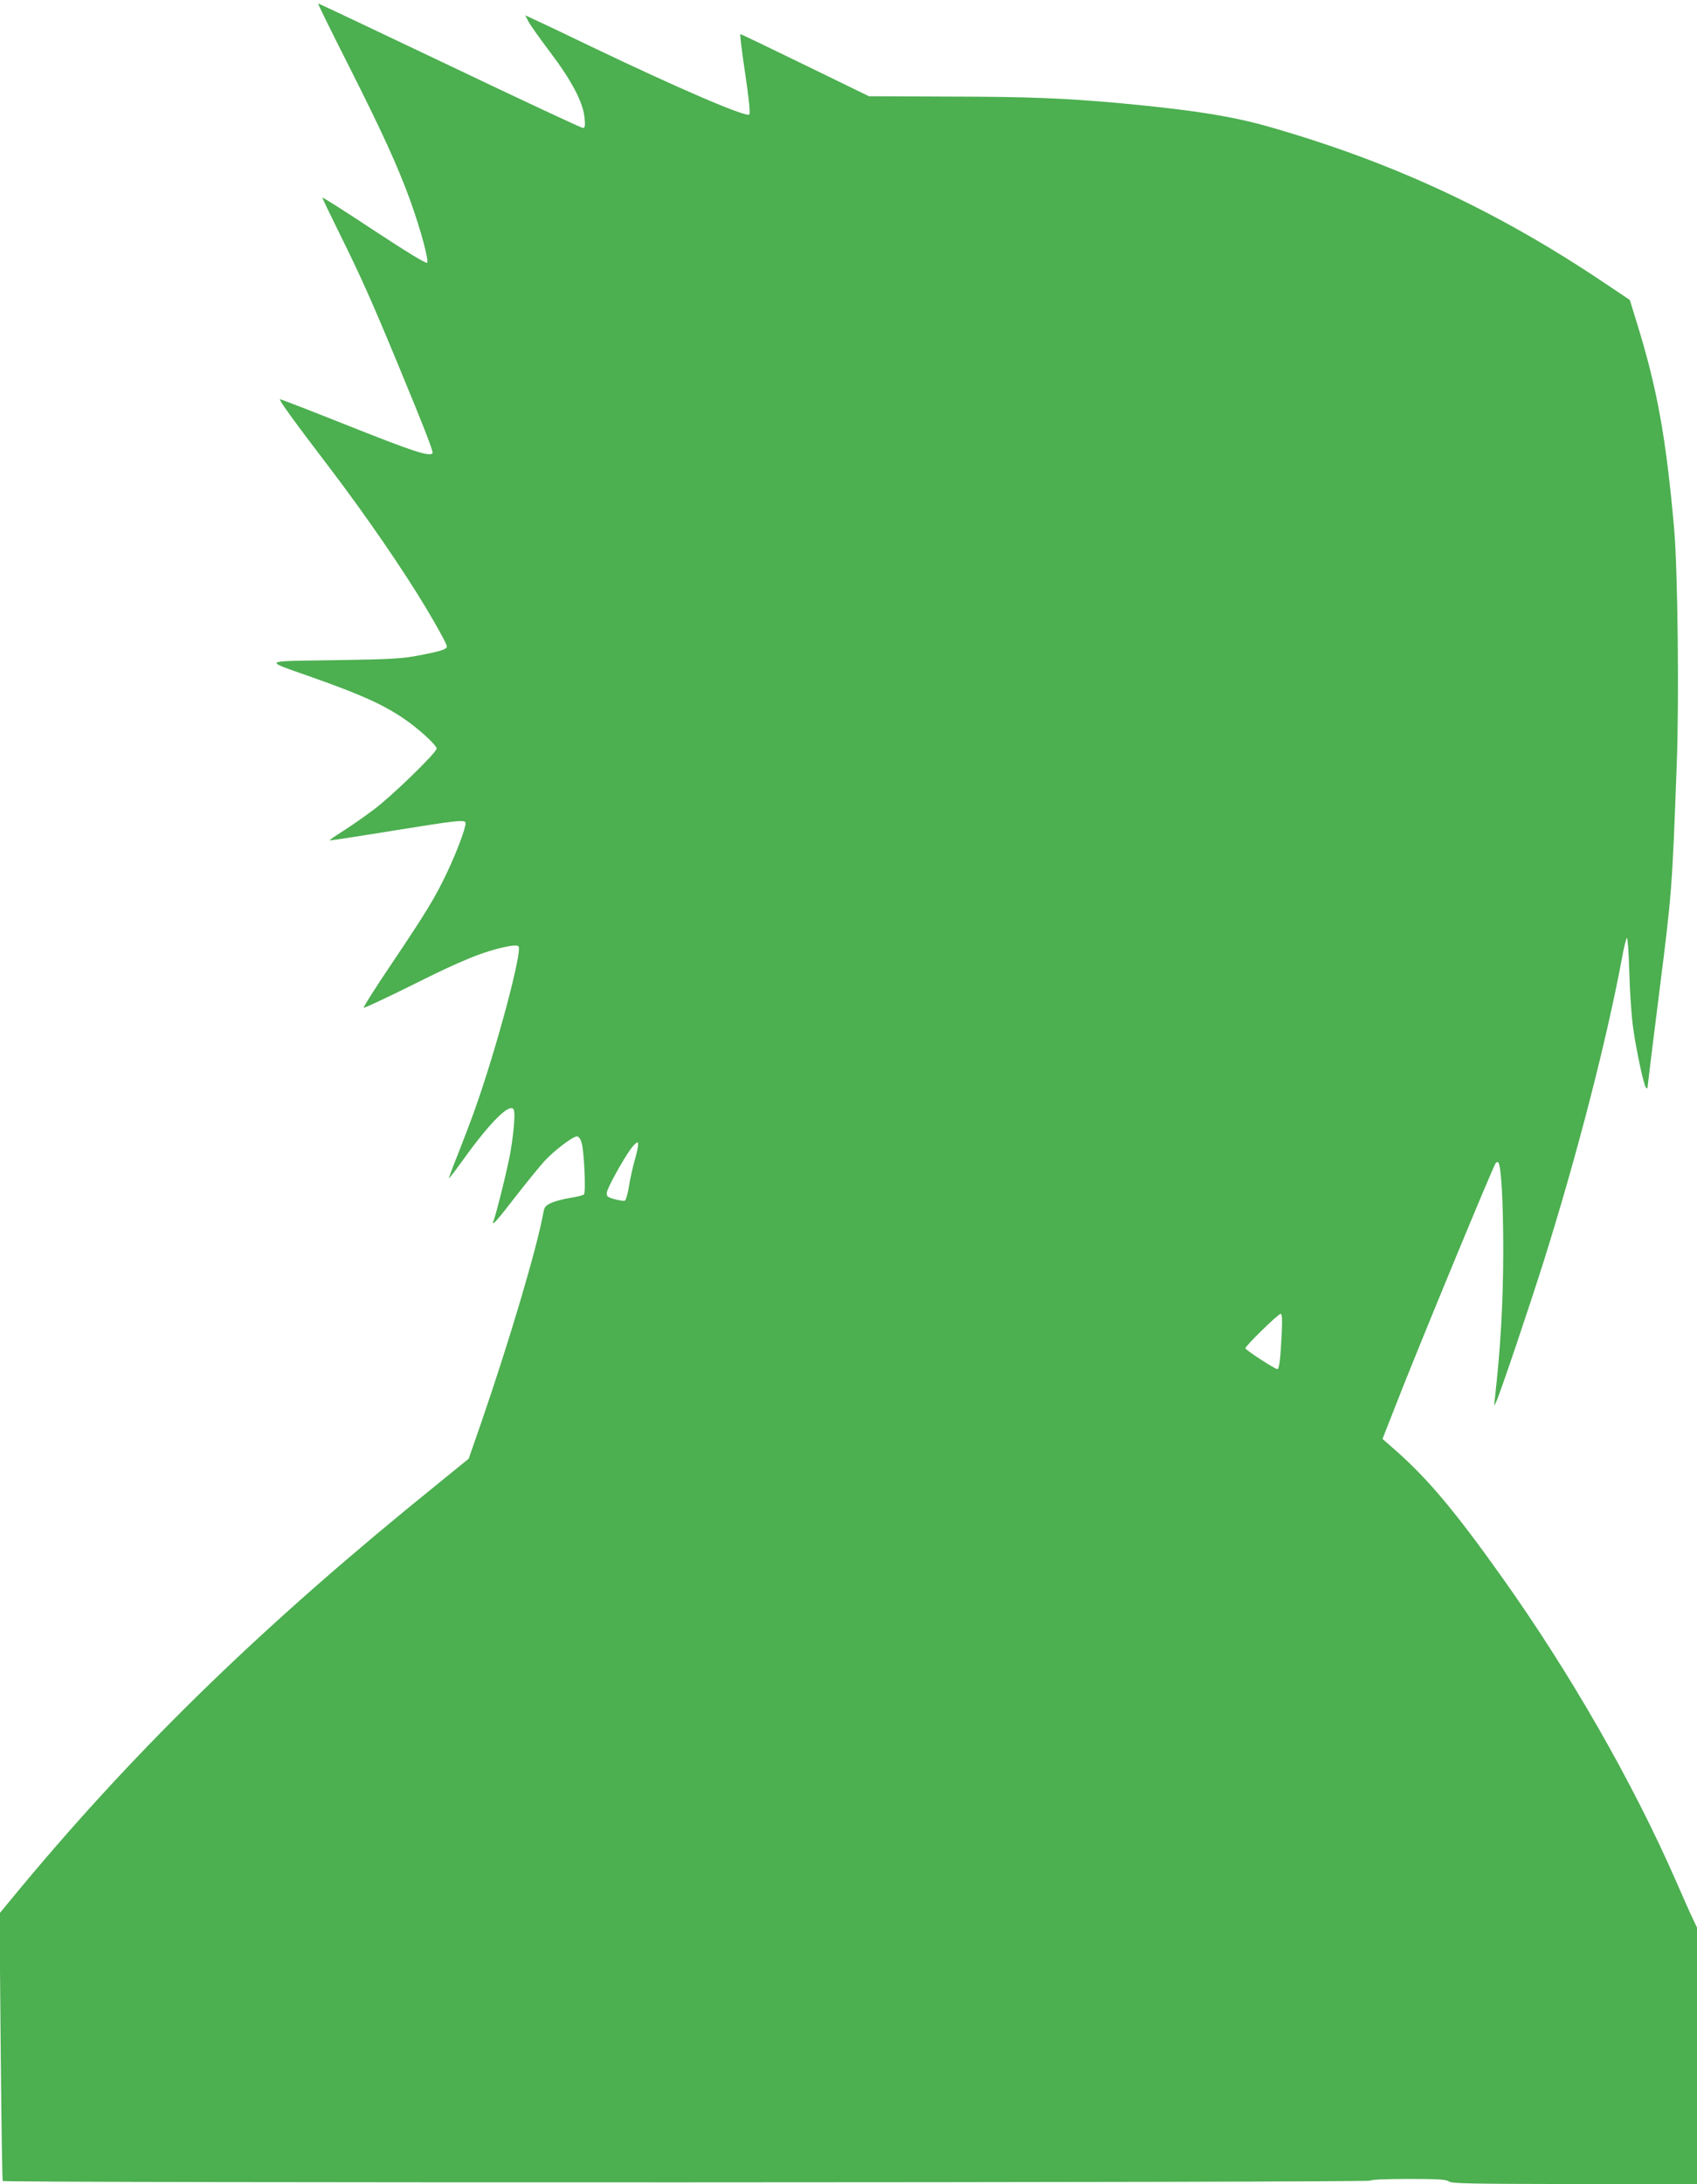
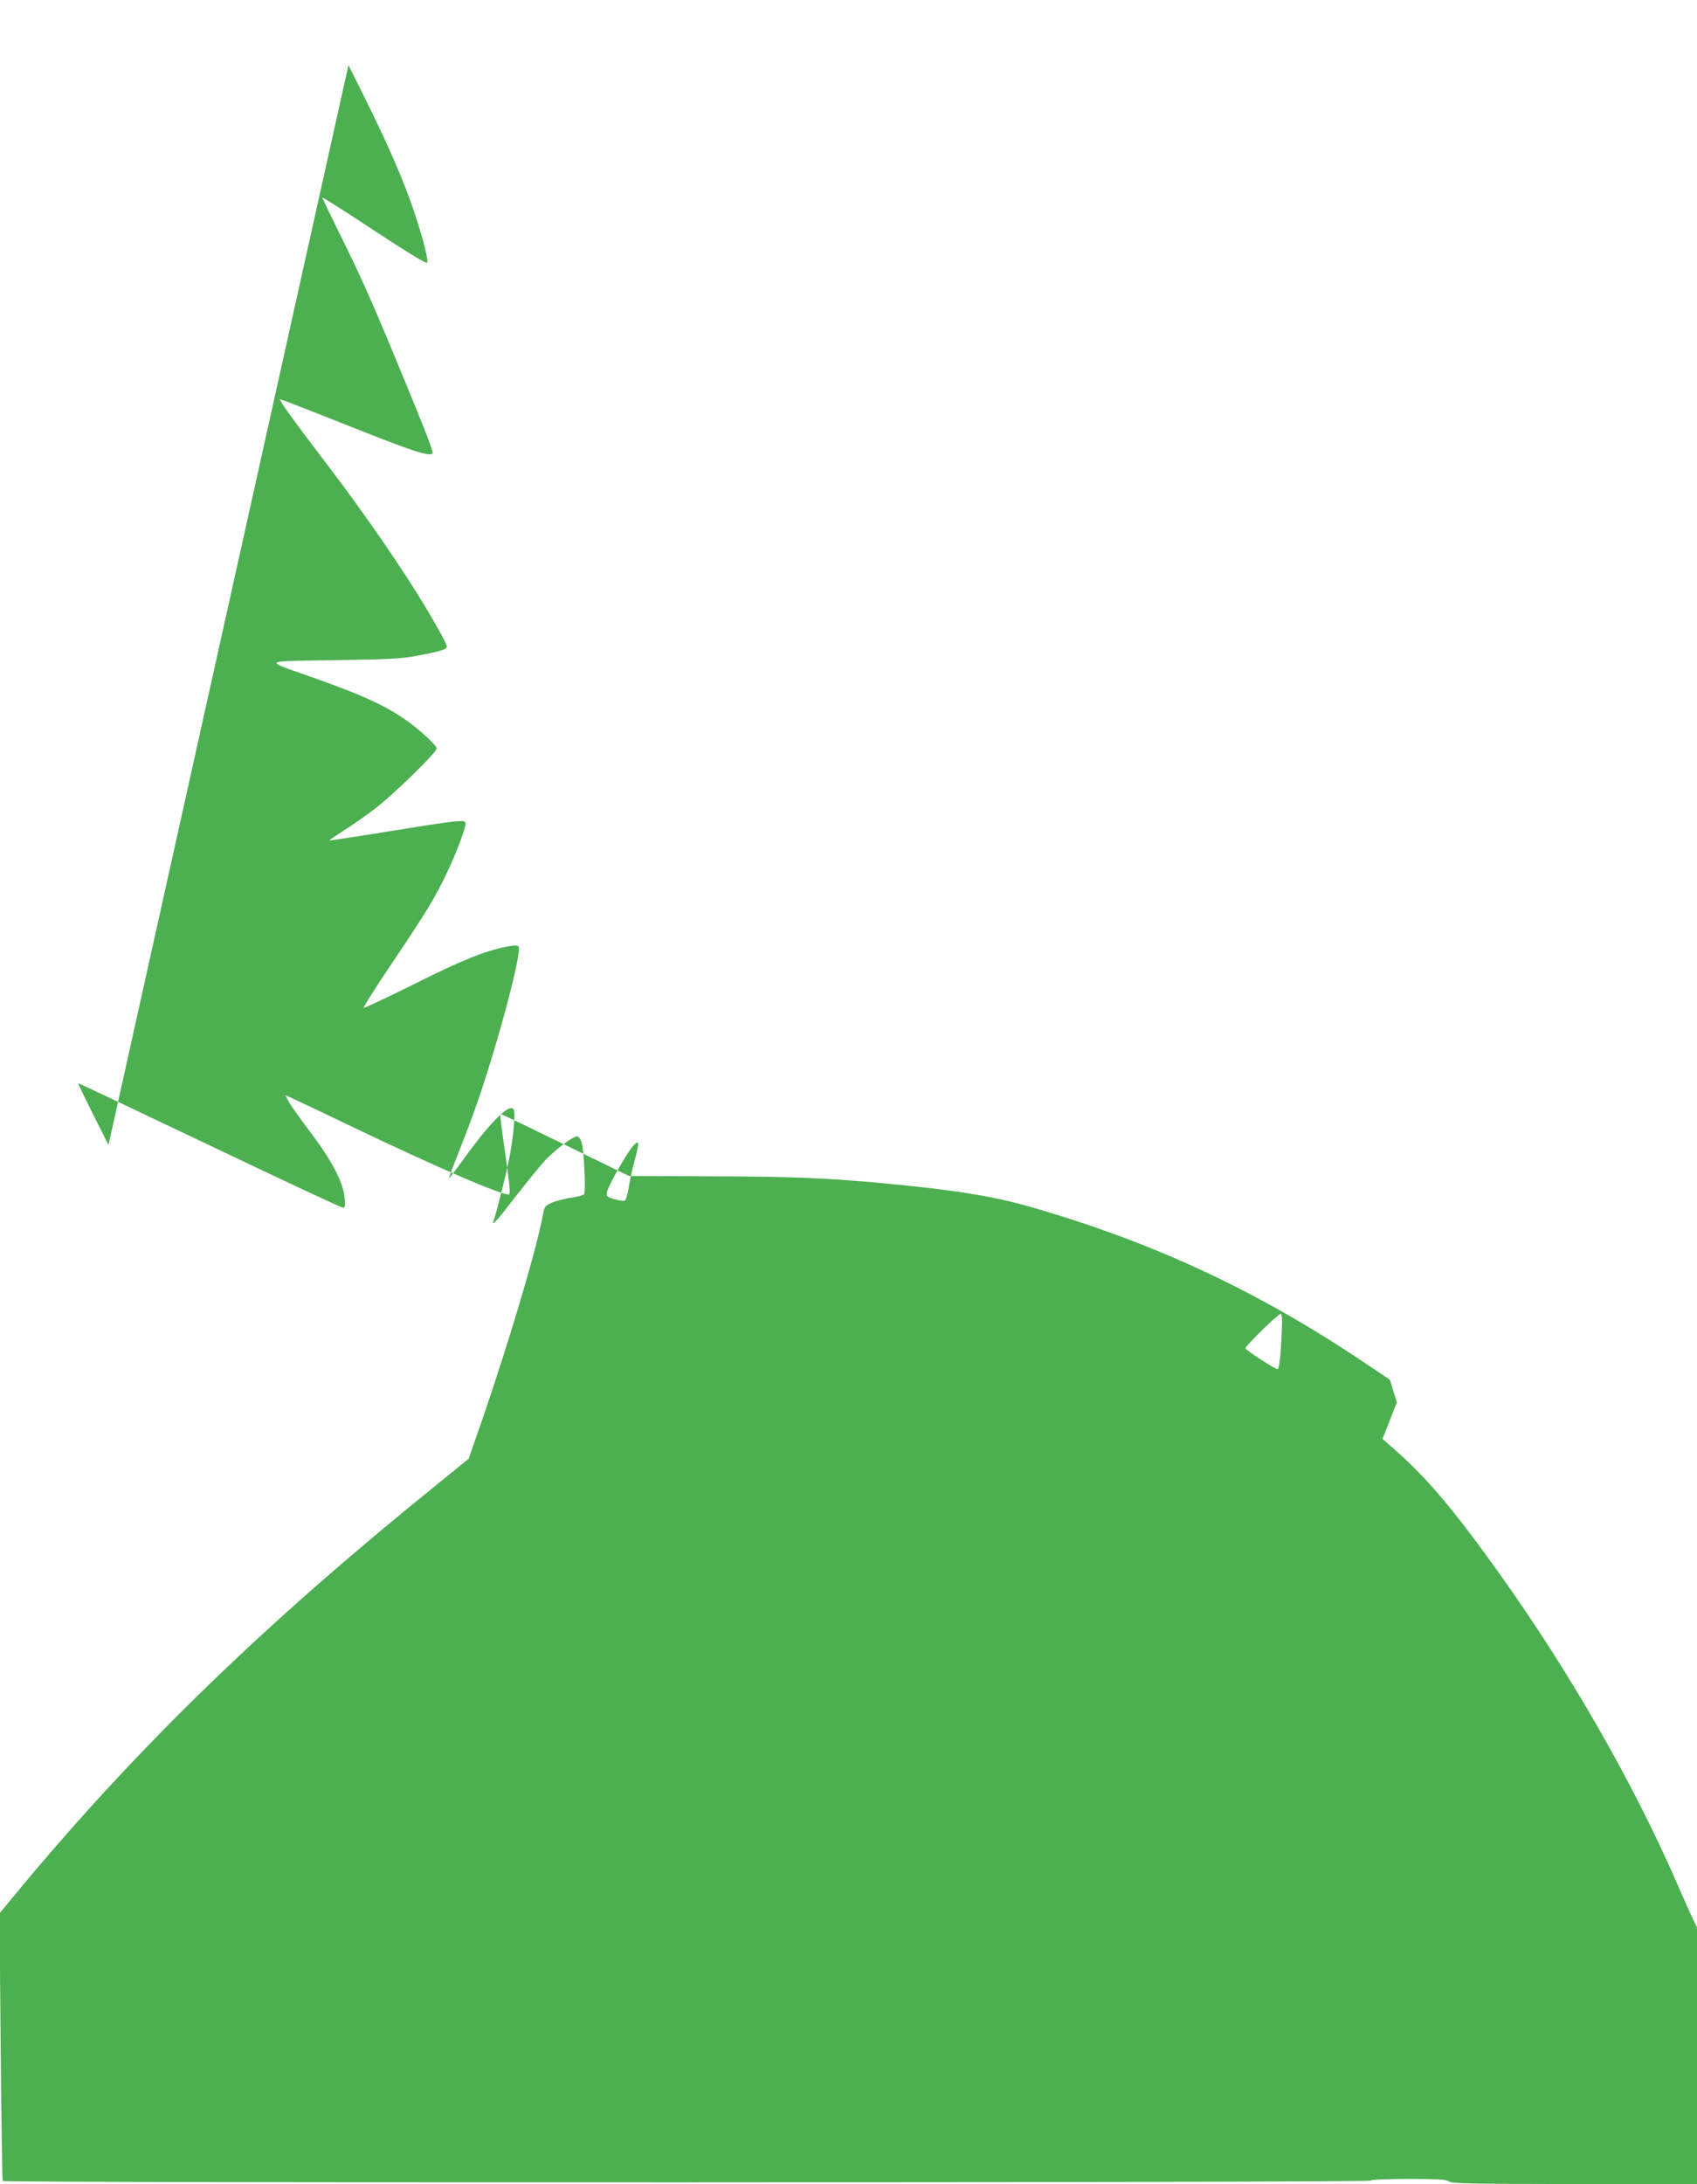
<svg xmlns="http://www.w3.org/2000/svg" version="1.0" width="995pt" height="1280pt" viewBox="0 0 995 1280" preserveAspectRatio="xMidYMid meet">
  <g transform="translate(0,1280) scale(0.1,-0.1)" fill="#4caf50" stroke="none">
-     <path d="M2043 12418 c197 -390 287 -587 362 -792 62 -173 111 -354 99 -366 -6 -6 -122 65 -312 190 -166 110 -302 196 -302 192 0 -4 47 -102 104 -217 122 -247 180 -376 331 -740 167 -403 218 -535 211 -542 -19 -20 -116 12 -481 157 -221 88 -406 160 -413 160 -11 0 84 -131 294 -406 204 -268 428 -593 566 -824 71 -119 118 -206 118 -219 0 -16 -36 -28 -163 -52 -97 -19 -162 -23 -492 -28 -439 -7 -427 3 -133 -101 285 -101 410 -157 535 -241 87 -59 193 -156 193 -176 0 -24 -265 -281 -370 -359 -52 -39 -132 -95 -178 -124 -46 -29 -82 -54 -80 -55 2 -2 167 23 368 56 397 64 430 67 430 44 0 -29 -53 -171 -106 -282 -69 -148 -124 -238 -327 -540 -94 -139 -168 -256 -164 -259 3 -3 135 59 294 138 278 139 407 192 543 220 40 8 63 9 70 2 25 -25 -130 -604 -255 -954 -20 -58 -64 -172 -96 -254 -33 -82 -58 -150 -57 -152 2 -1 46 56 98 129 148 204 258 312 281 276 11 -16 4 -117 -17 -244 -13 -82 -82 -362 -100 -409 -15 -39 18 -3 131 144 64 82 139 174 167 205 56 61 166 145 191 145 10 0 21 -15 27 -37 15 -48 26 -291 14 -303 -5 -5 -40 -14 -79 -20 -38 -6 -88 -19 -111 -29 -35 -16 -42 -24 -48 -57 -36 -203 -199 -752 -366 -1236 l-72 -207 -176 -143 c-1015 -819 -1750 -1531 -2447 -2367 l-128 -155 7 -780 c4 -429 9 -783 12 -788 8 -12 8011 -10 8019 2 4 6 89 10 224 10 175 0 221 -3 237 -15 16 -12 121 -14 737 -15 l717 0 0 752 0 751 -24 51 c-14 28 -59 130 -101 226 -254 579 -620 1217 -1021 1780 -274 385 -430 570 -618 737 l-80 70 84 214 c117 301 567 1390 580 1403 5 5 12 8 14 5 18 -18 30 -229 30 -524 -1 -306 -15 -555 -49 -860 -6 -50 -6 -50 8 -19 23 48 198 567 281 831 195 621 368 1294 457 1773 10 57 23 108 28 113 4 4 11 -86 14 -200 3 -114 13 -260 22 -323 18 -134 63 -341 76 -355 6 -5 9 -5 9 3 0 6 31 258 69 559 73 576 75 598 102 1328 15 379 6 1144 -15 1385 -47 533 -99 822 -219 1209 l-41 133 -161 108 c-625 418 -1230 699 -1947 905 -223 64 -451 100 -878 140 -333 30 -535 38 -1000 39 l-475 2 -374 182 c-205 100 -376 182 -380 182 -4 0 9 -104 28 -230 23 -156 31 -234 24 -241 -18 -18 -420 155 -933 401 -151 73 -299 143 -328 156 l-52 24 19 -38 c11 -20 68 -100 126 -177 127 -168 192 -292 202 -382 5 -52 3 -63 -9 -63 -9 0 -360 164 -781 365 -422 201 -769 365 -772 365 -3 0 77 -163 178 -362z m1682 -6405 c-13 -45 -30 -119 -37 -164 -7 -45 -18 -84 -25 -86 -6 -3 -33 2 -60 9 -42 12 -48 17 -45 39 3 27 93 190 142 258 18 24 36 39 40 35 5 -5 -2 -46 -15 -91z m3790 -1030 c-7 -143 -14 -201 -24 -207 -8 -5 -184 109 -189 122 -3 11 192 202 207 202 8 0 10 -33 6 -117z" />
+     <path d="M2043 12418 c197 -390 287 -587 362 -792 62 -173 111 -354 99 -366 -6 -6 -122 65 -312 190 -166 110 -302 196 -302 192 0 -4 47 -102 104 -217 122 -247 180 -376 331 -740 167 -403 218 -535 211 -542 -19 -20 -116 12 -481 157 -221 88 -406 160 -413 160 -11 0 84 -131 294 -406 204 -268 428 -593 566 -824 71 -119 118 -206 118 -219 0 -16 -36 -28 -163 -52 -97 -19 -162 -23 -492 -28 -439 -7 -427 3 -133 -101 285 -101 410 -157 535 -241 87 -59 193 -156 193 -176 0 -24 -265 -281 -370 -359 -52 -39 -132 -95 -178 -124 -46 -29 -82 -54 -80 -55 2 -2 167 23 368 56 397 64 430 67 430 44 0 -29 -53 -171 -106 -282 -69 -148 -124 -238 -327 -540 -94 -139 -168 -256 -164 -259 3 -3 135 59 294 138 278 139 407 192 543 220 40 8 63 9 70 2 25 -25 -130 -604 -255 -954 -20 -58 -64 -172 -96 -254 -33 -82 -58 -150 -57 -152 2 -1 46 56 98 129 148 204 258 312 281 276 11 -16 4 -117 -17 -244 -13 -82 -82 -362 -100 -409 -15 -39 18 -3 131 144 64 82 139 174 167 205 56 61 166 145 191 145 10 0 21 -15 27 -37 15 -48 26 -291 14 -303 -5 -5 -40 -14 -79 -20 -38 -6 -88 -19 -111 -29 -35 -16 -42 -24 -48 -57 -36 -203 -199 -752 -366 -1236 l-72 -207 -176 -143 c-1015 -819 -1750 -1531 -2447 -2367 l-128 -155 7 -780 c4 -429 9 -783 12 -788 8 -12 8011 -10 8019 2 4 6 89 10 224 10 175 0 221 -3 237 -15 16 -12 121 -14 737 -15 l717 0 0 752 0 751 -24 51 c-14 28 -59 130 -101 226 -254 579 -620 1217 -1021 1780 -274 385 -430 570 -618 737 l-80 70 84 214 l-41 133 -161 108 c-625 418 -1230 699 -1947 905 -223 64 -451 100 -878 140 -333 30 -535 38 -1000 39 l-475 2 -374 182 c-205 100 -376 182 -380 182 -4 0 9 -104 28 -230 23 -156 31 -234 24 -241 -18 -18 -420 155 -933 401 -151 73 -299 143 -328 156 l-52 24 19 -38 c11 -20 68 -100 126 -177 127 -168 192 -292 202 -382 5 -52 3 -63 -9 -63 -9 0 -360 164 -781 365 -422 201 -769 365 -772 365 -3 0 77 -163 178 -362z m1682 -6405 c-13 -45 -30 -119 -37 -164 -7 -45 -18 -84 -25 -86 -6 -3 -33 2 -60 9 -42 12 -48 17 -45 39 3 27 93 190 142 258 18 24 36 39 40 35 5 -5 -2 -46 -15 -91z m3790 -1030 c-7 -143 -14 -201 -24 -207 -8 -5 -184 109 -189 122 -3 11 192 202 207 202 8 0 10 -33 6 -117z" />
  </g>
</svg>